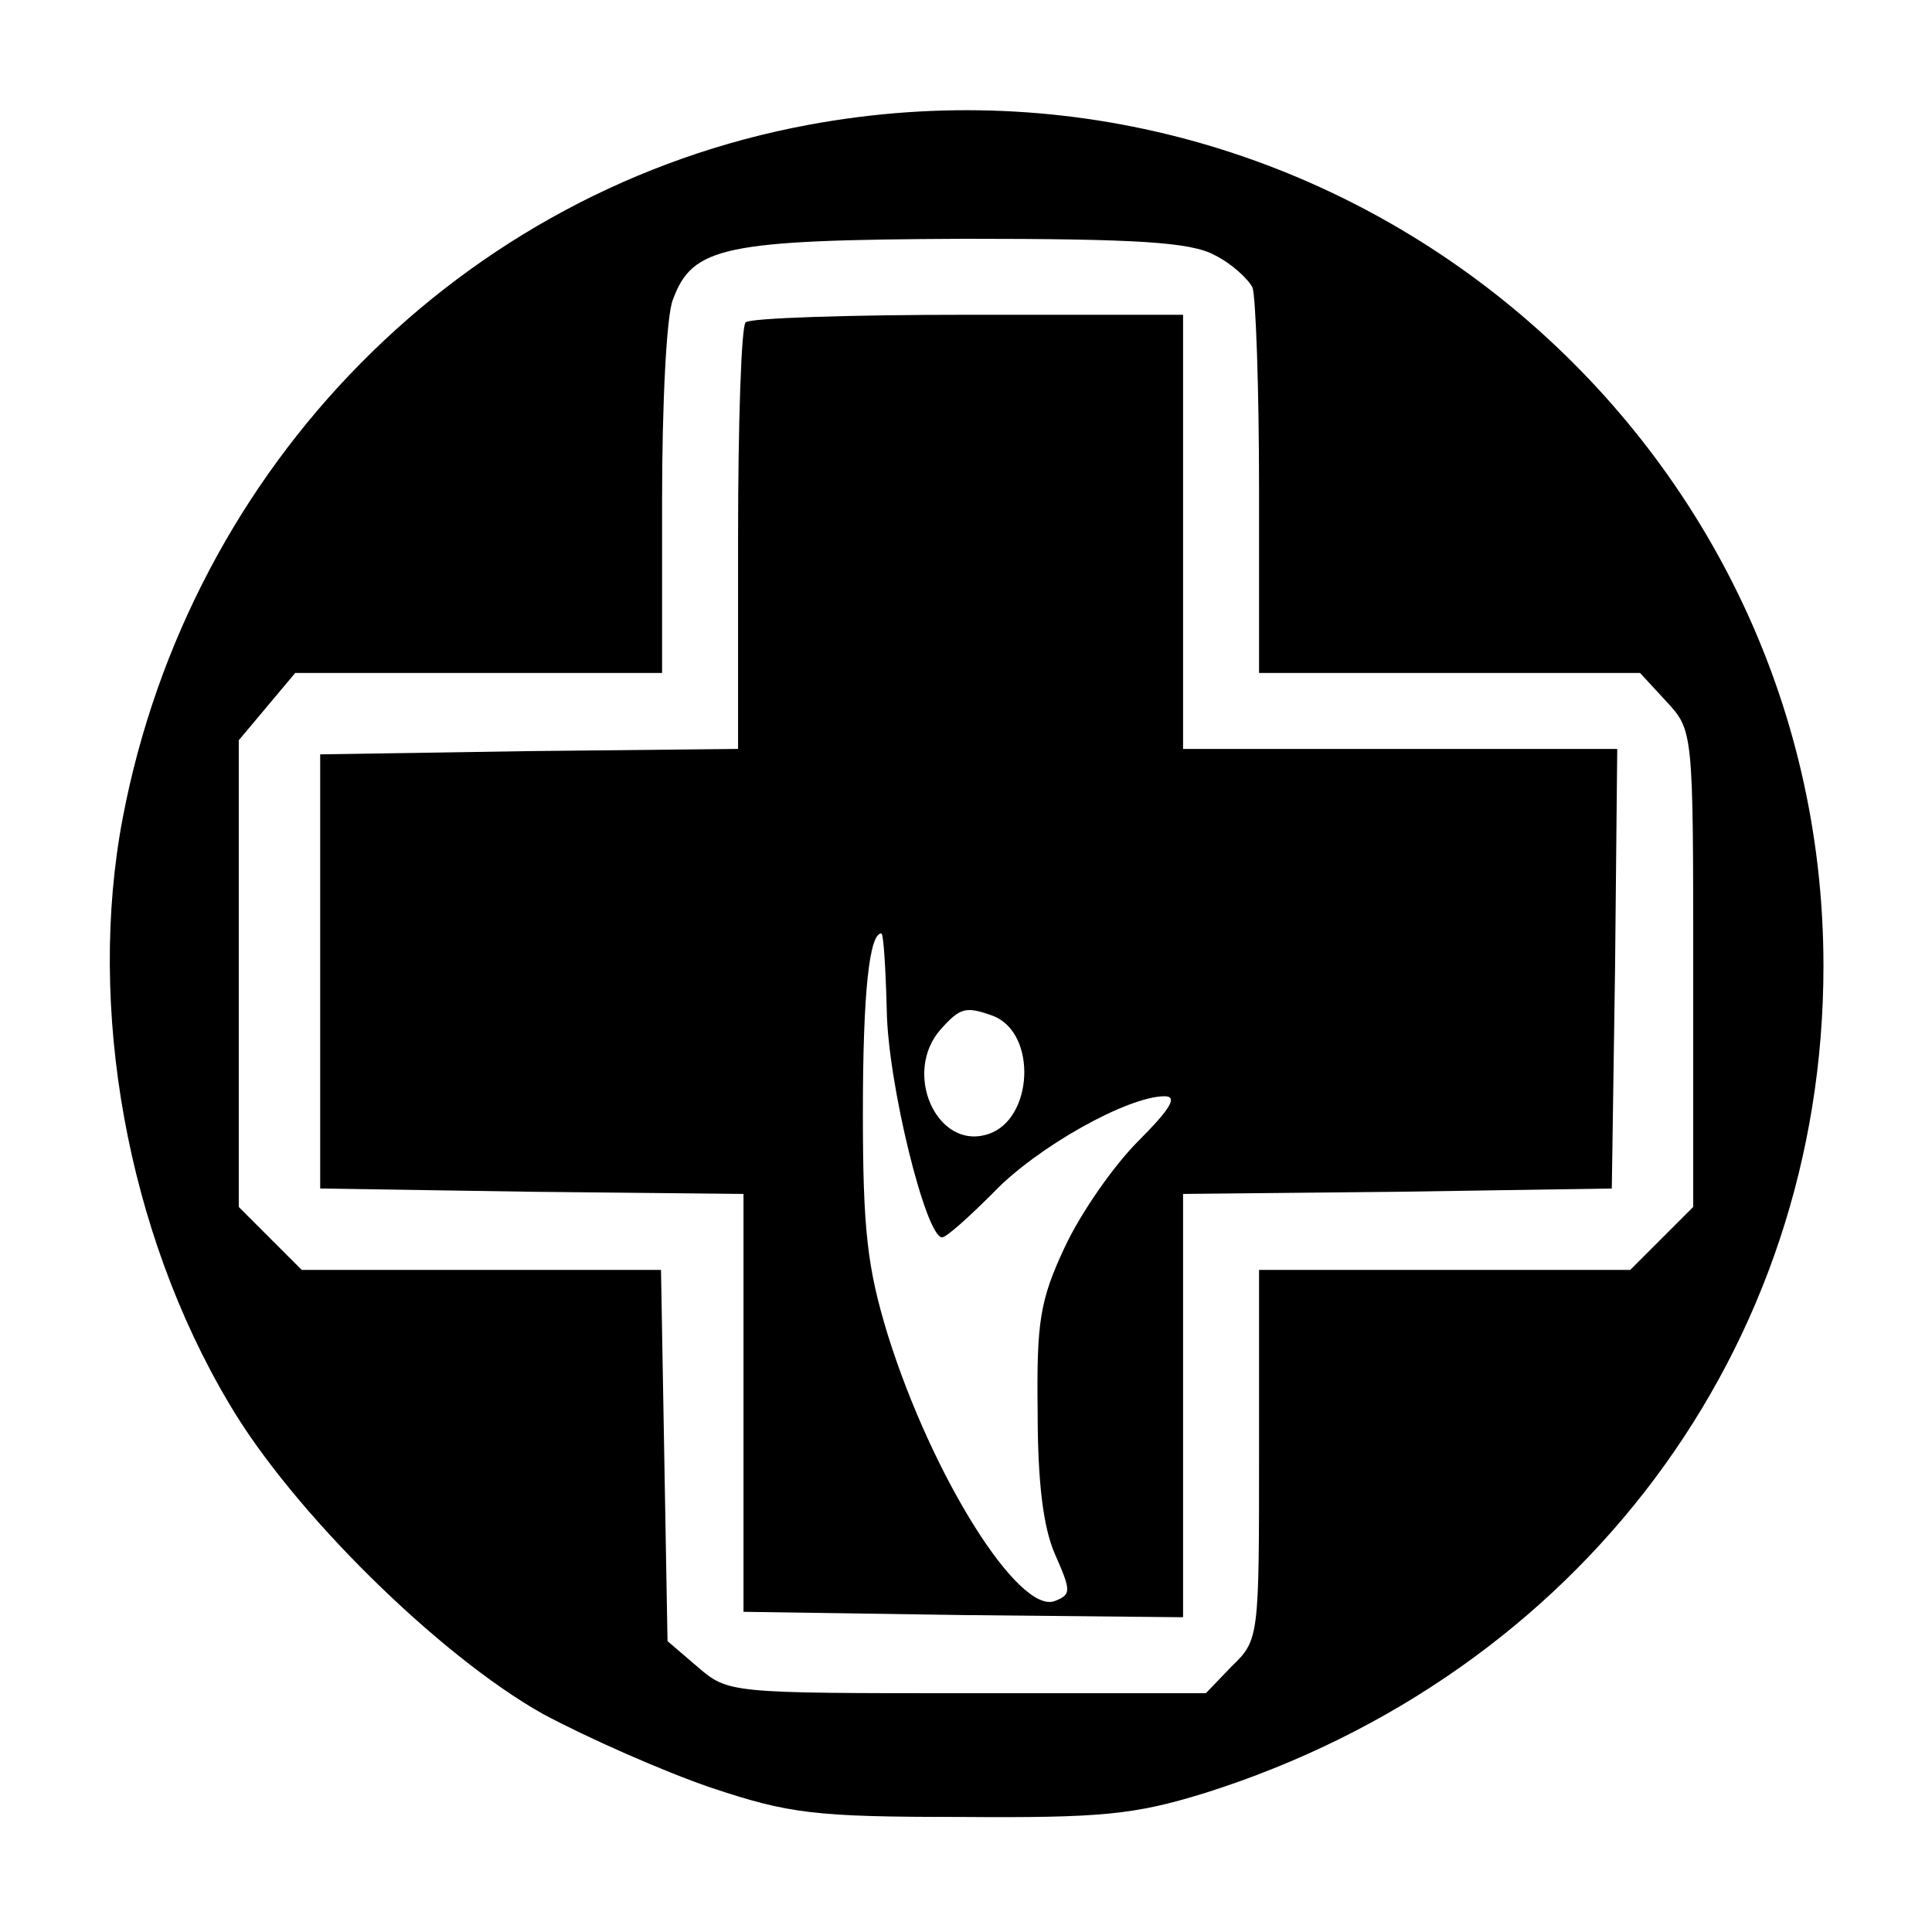
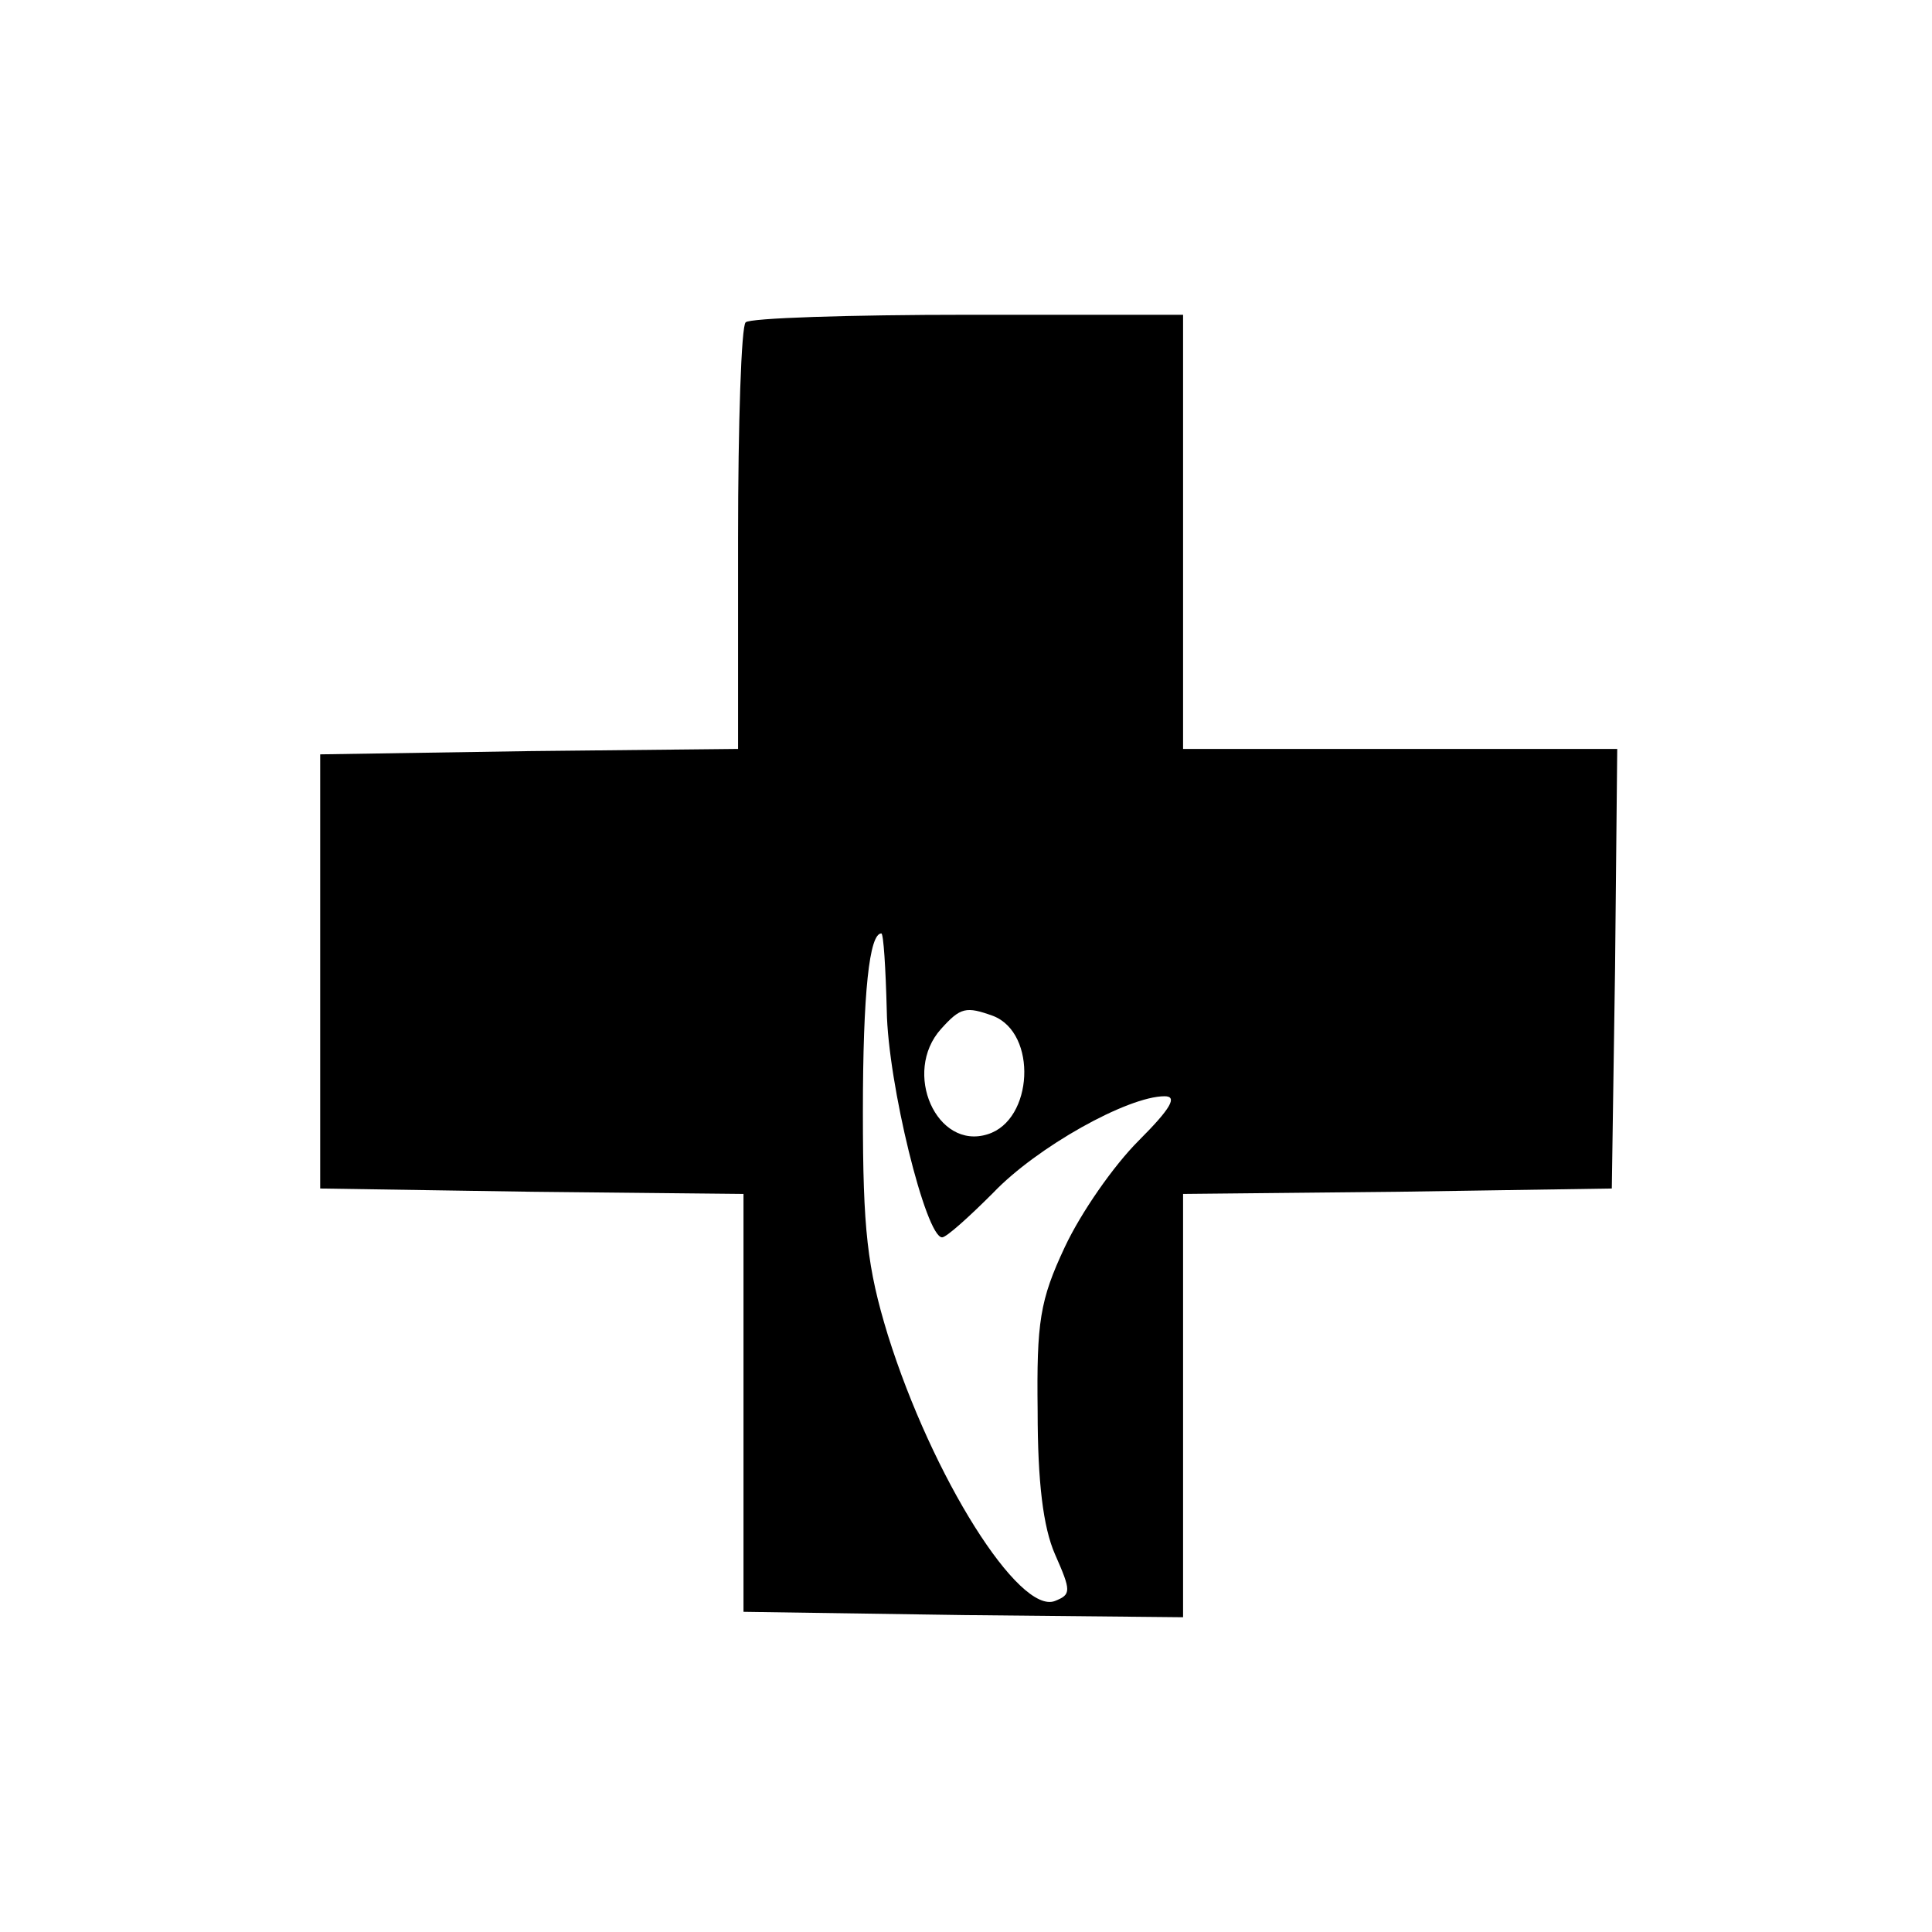
<svg xmlns="http://www.w3.org/2000/svg" version="1.0" width="178pt" height="178pt" viewBox="0 0 178 178" preserveAspectRatio="xMidYMid meet">
  <g transform="translate(0,178) scale(0.1,-0.1)" fill="#000000" stroke="none">
-     <path d="M745 1665 c-319 -59 -570 -313 -632 -639 -33 -174 4 -381 98 -539 58 -99 193 -232 289 -286 41 -22 111 -53 155 -68 72 -24 95 -27 230 -27 130 -1 160 2 225 22 345 109 570 409 570 762 0 492 -450 865 -935 775z m374 -120 c16 -8 31 -22 35 -30 3 -9 6 -93 6 -186 l0 -169 175 0 176 0 24 -26 c25 -27 25 -27 25 -246 l0 -220 -29 -29 -29 -29 -171 0 -171 0 0 -170 c0 -168 0 -171 -25 -195 l-24 -25 -220 0 c-218 0 -220 0 -248 24 l-28 24 -3 171 -3 171 -165 0 -166 0 -29 29 -29 29 0 215 0 215 26 31 26 31 169 0 169 0 0 159 c0 88 4 171 10 185 18 49 47 55 268 56 159 0 209 -3 231 -15z" />
    <path d="M687 1483 c-4 -3 -7 -93 -7 -199 l0 -194 -192 -2 -193 -3 0 -200 0 -200 195 -3 195 -2 0 -193 0 -192 203 -3 202 -2 0 195 0 195 198 2 197 3 3 203 2 202 -200 0 -200 0 0 200 0 200 -198 0 c-109 0 -202 -3 -205 -7z m130 -634 c1 -67 36 -209 51 -209 4 0 25 19 47 41 40 42 124 89 158 89 12 0 6 -11 -24 -41 -23 -23 -53 -66 -68 -98 -23 -49 -26 -69 -25 -151 0 -65 5 -107 16 -132 15 -34 15 -37 0 -43 -33 -13 -113 114 -154 245 -19 62 -23 97 -23 205 0 111 6 165 17 165 2 0 4 -32 5 -71z m98 -5 c41 -16 37 -96 -5 -109 -47 -15 -79 57 -43 97 18 20 23 21 48 12z" />
  </g>
</svg>